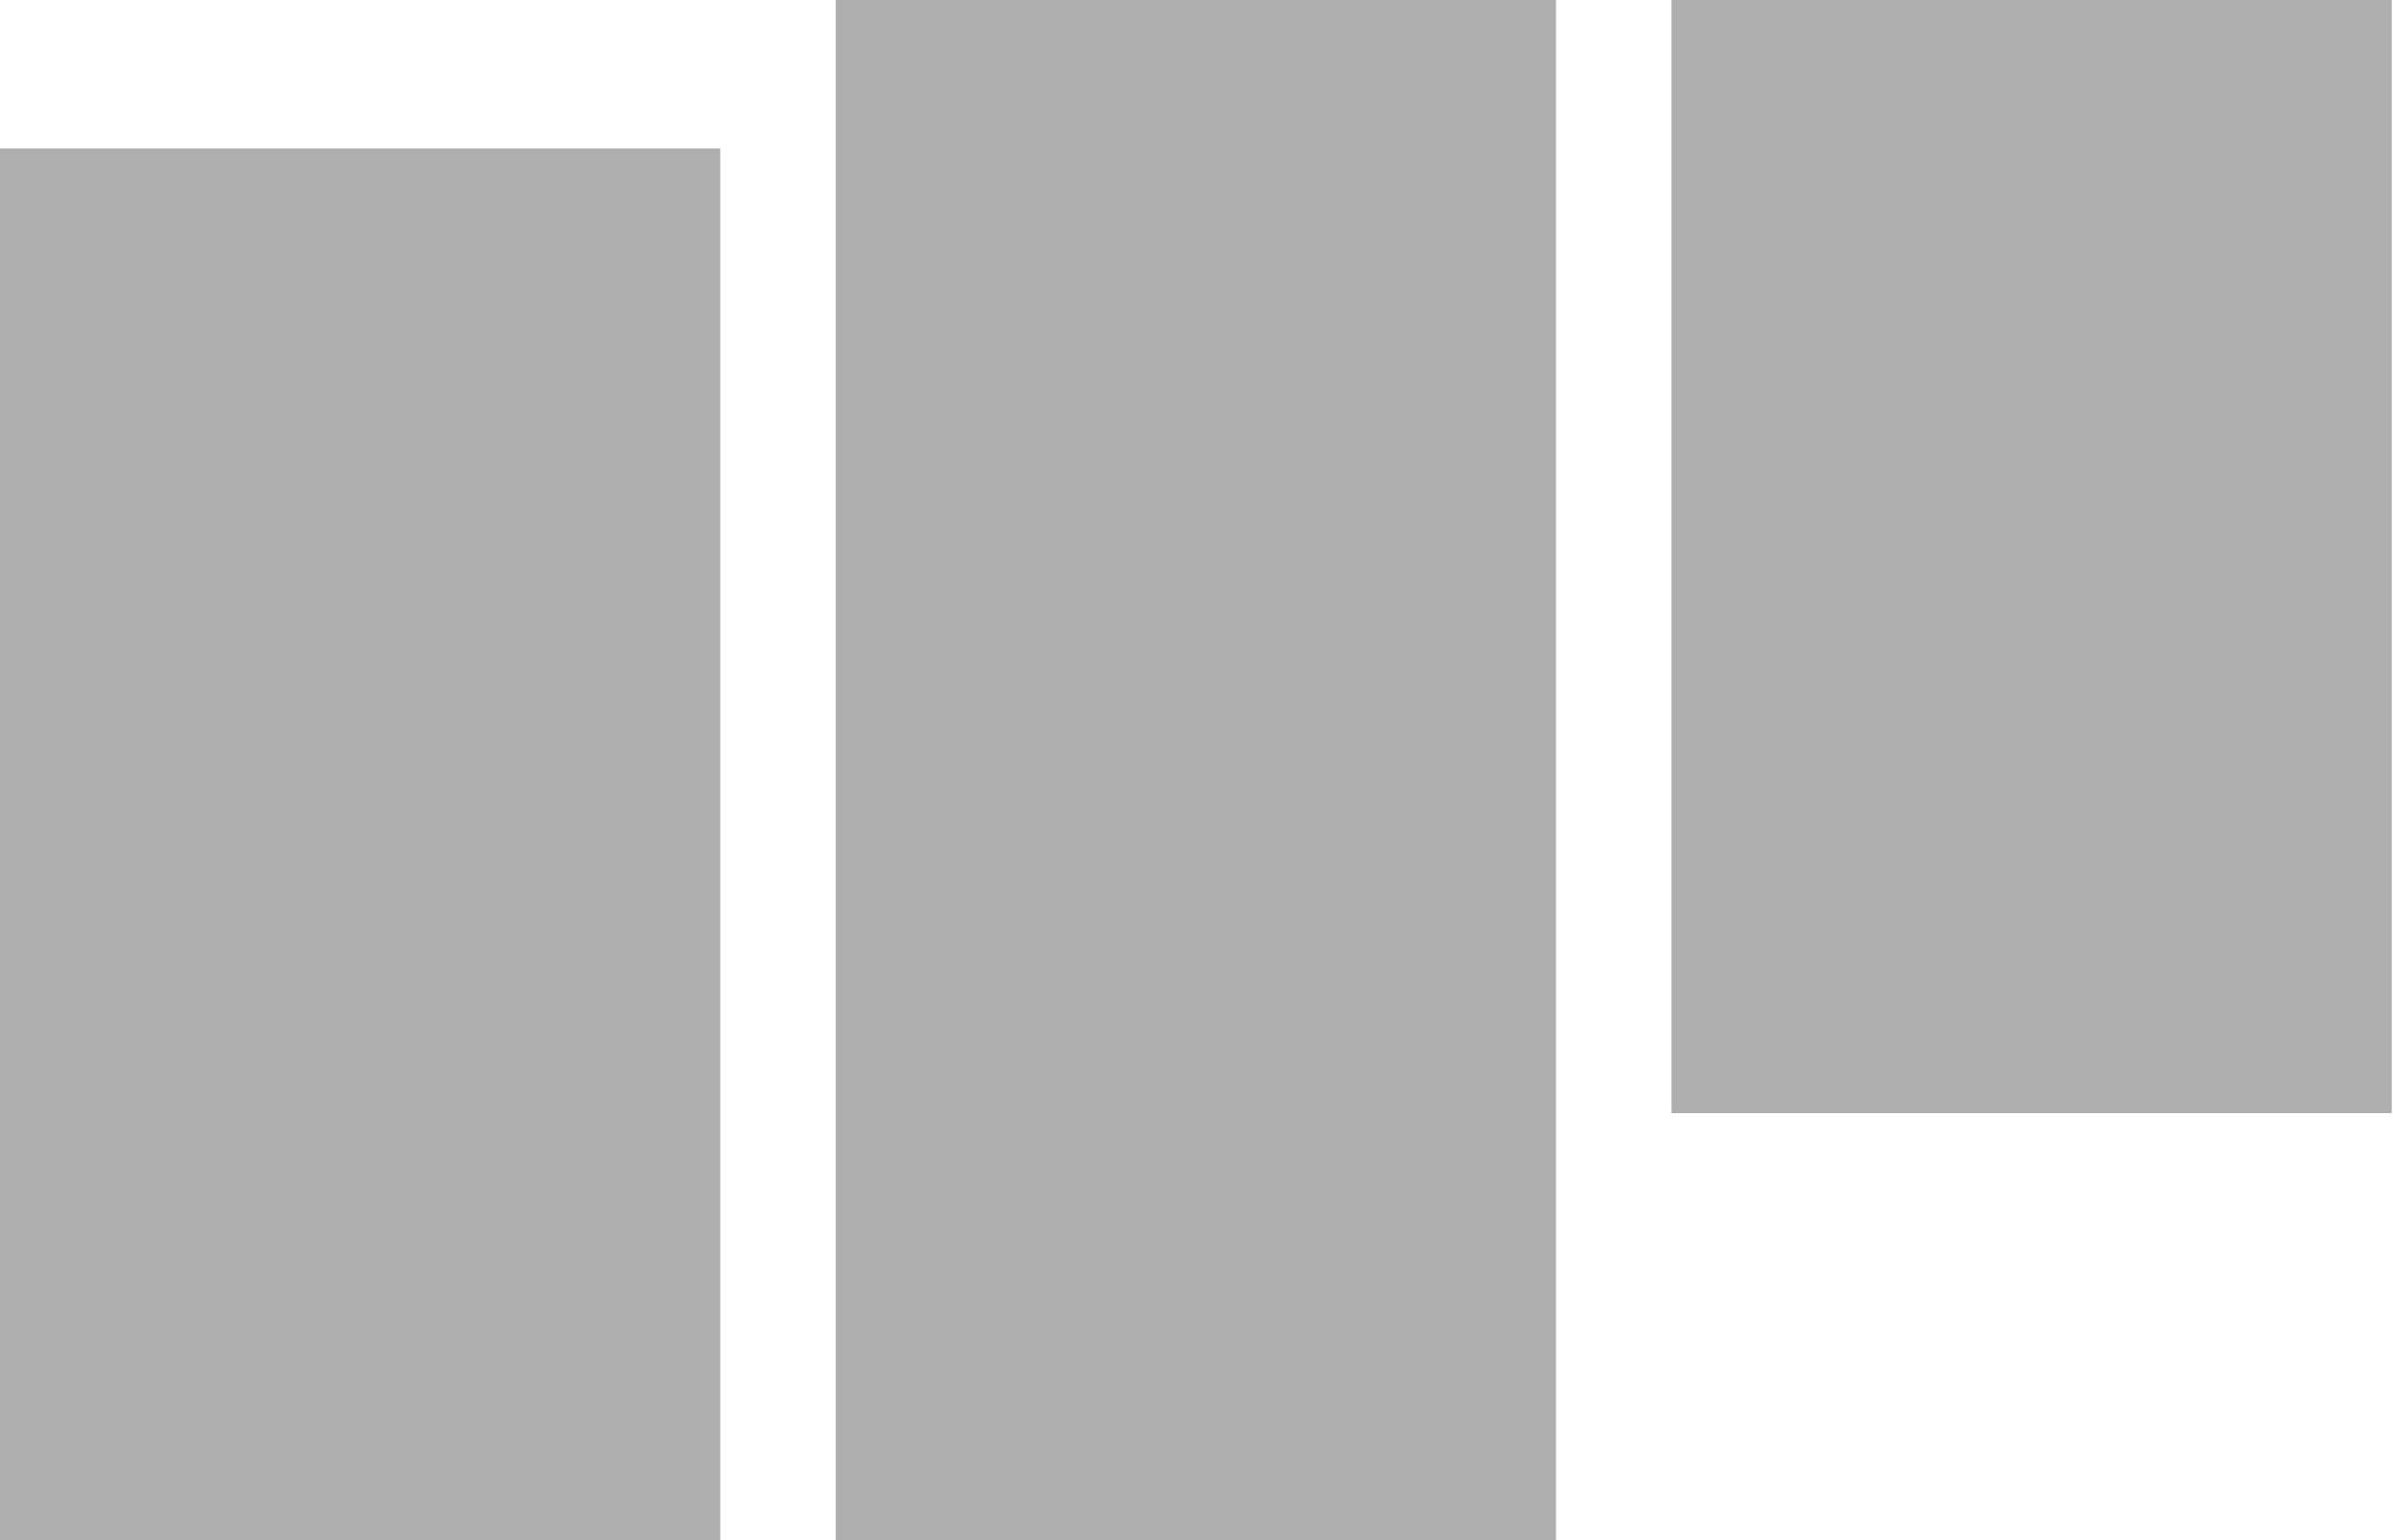
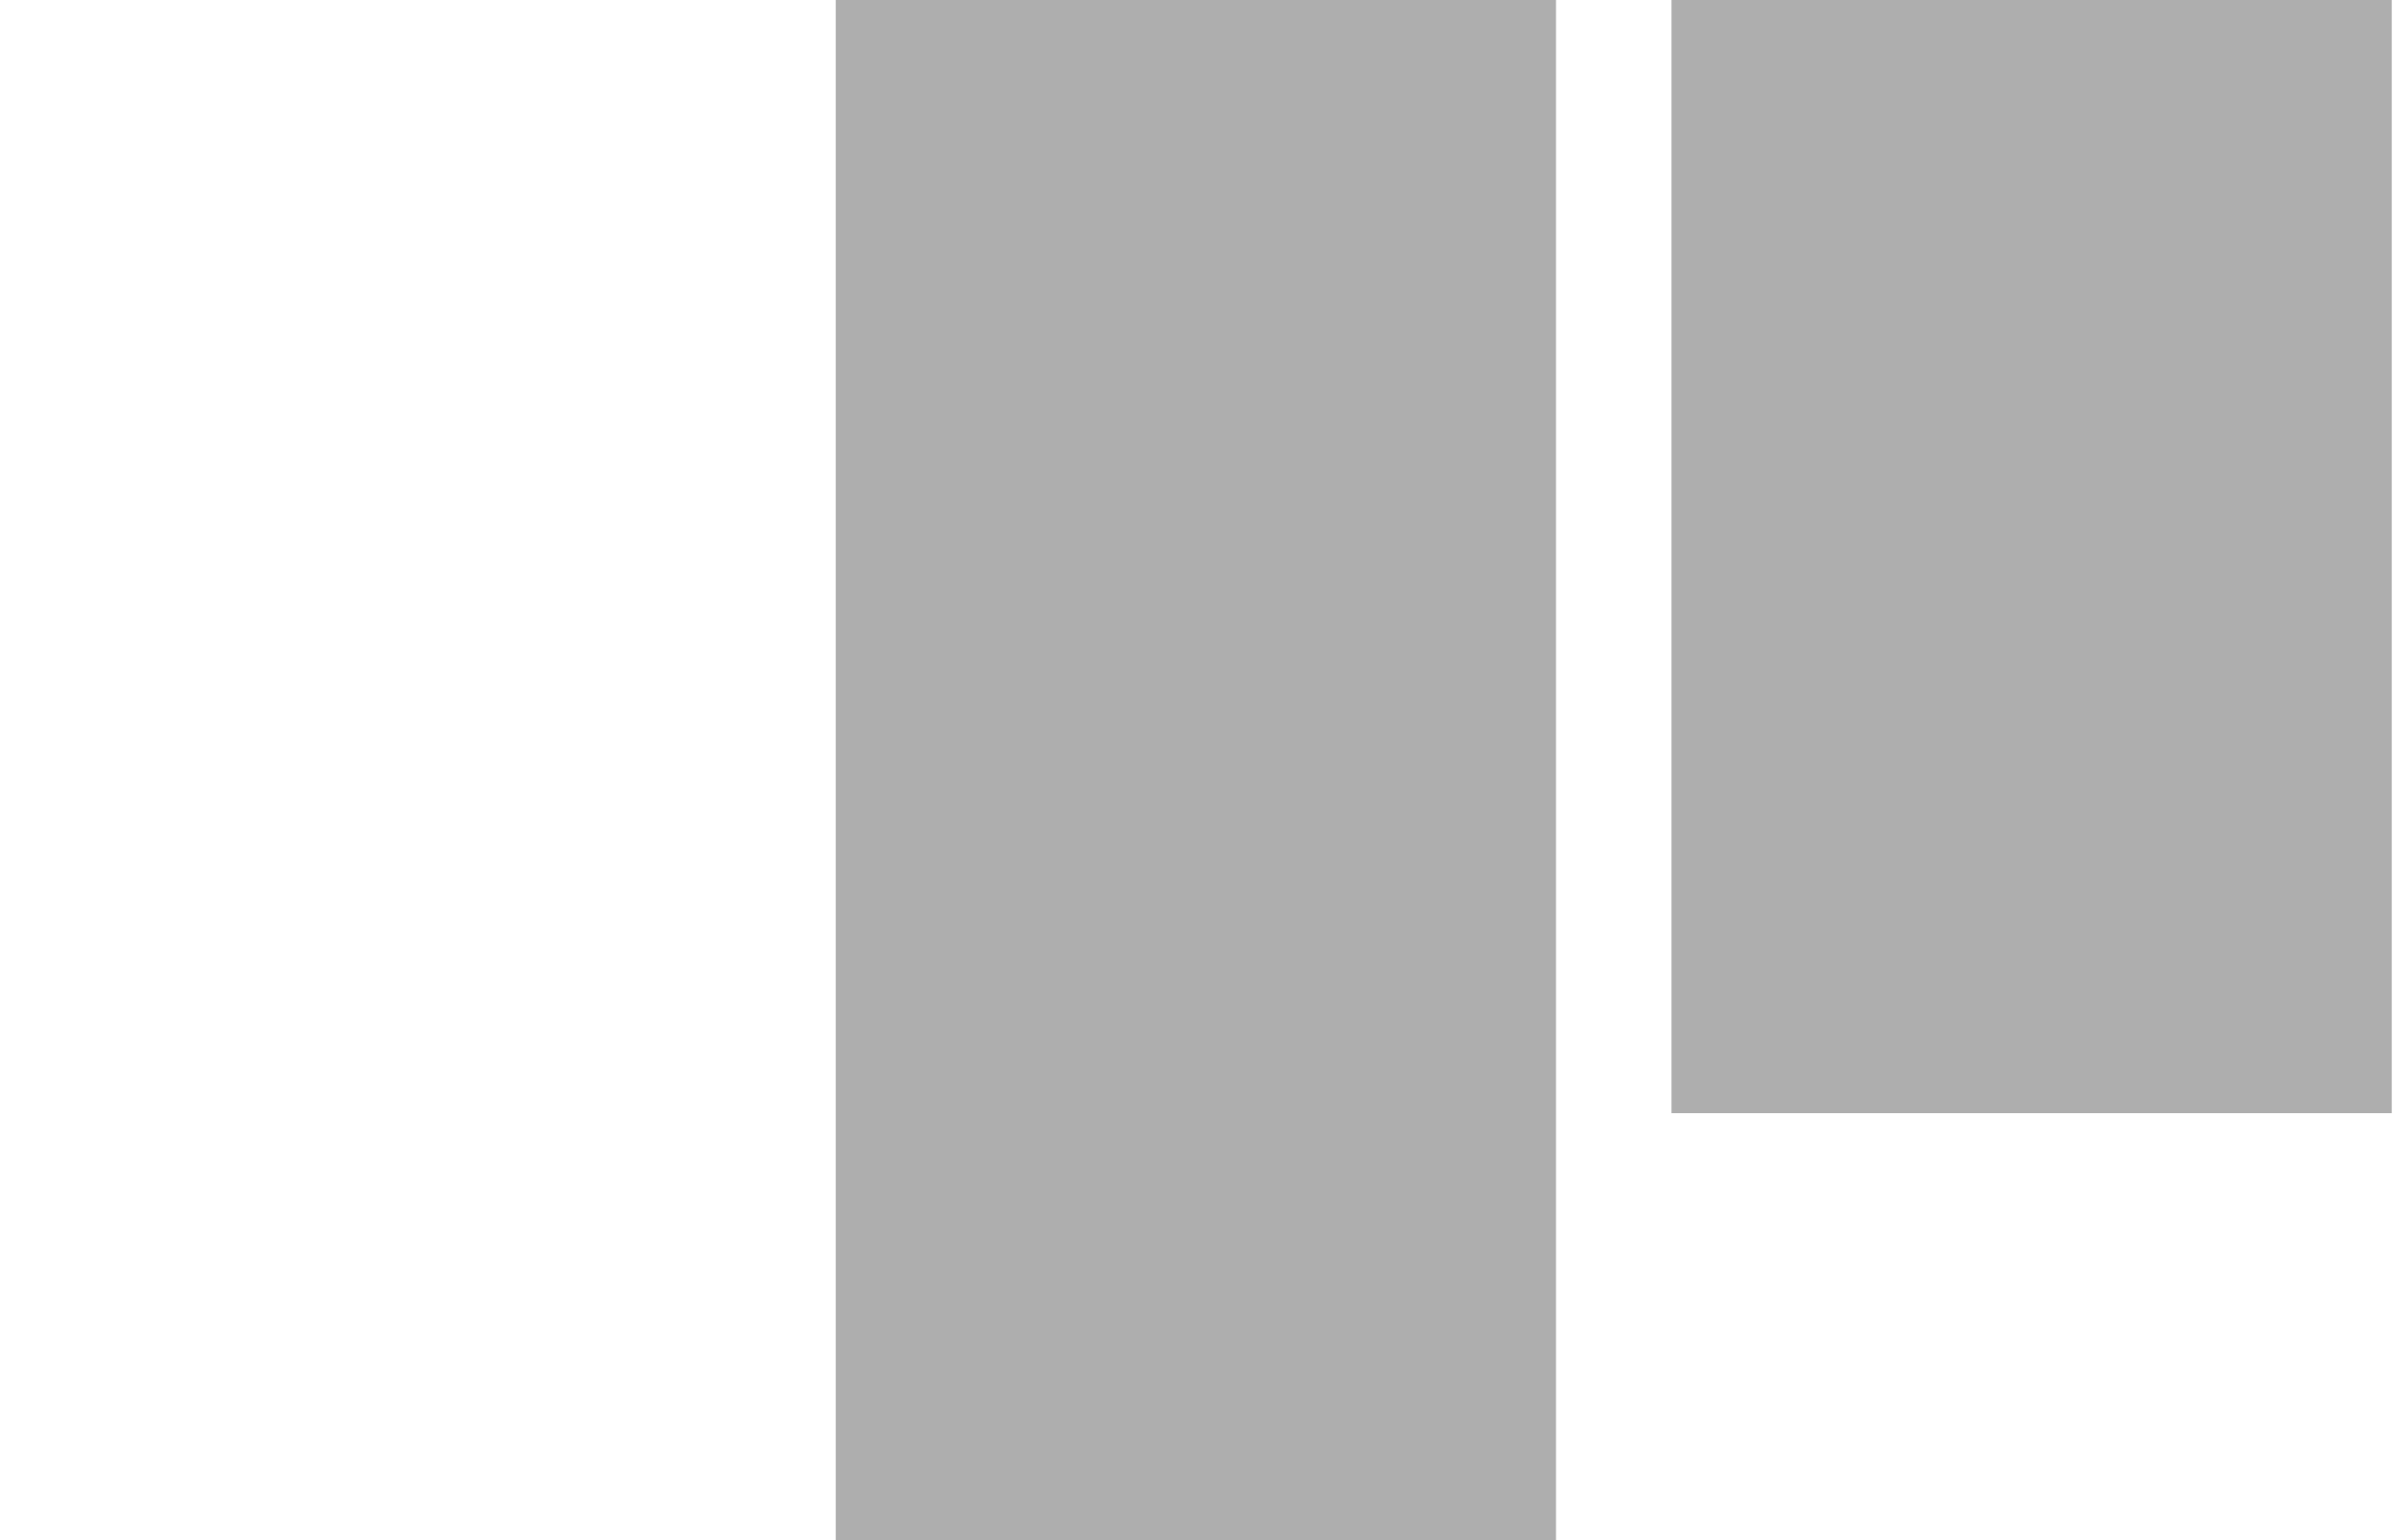
<svg xmlns="http://www.w3.org/2000/svg" width="1243" height="800" viewBox="0 0 1243 800" fill="none">
-   <rect y="77.167" width="374.115" height="722.833" fill="#AEAEAE" />
  <rect x="434.115" width="374.115" height="800" fill="#AEAEAE" />
  <rect x="868.23" width="374.115" height="578.266" fill="#AEAEAE" />
</svg>